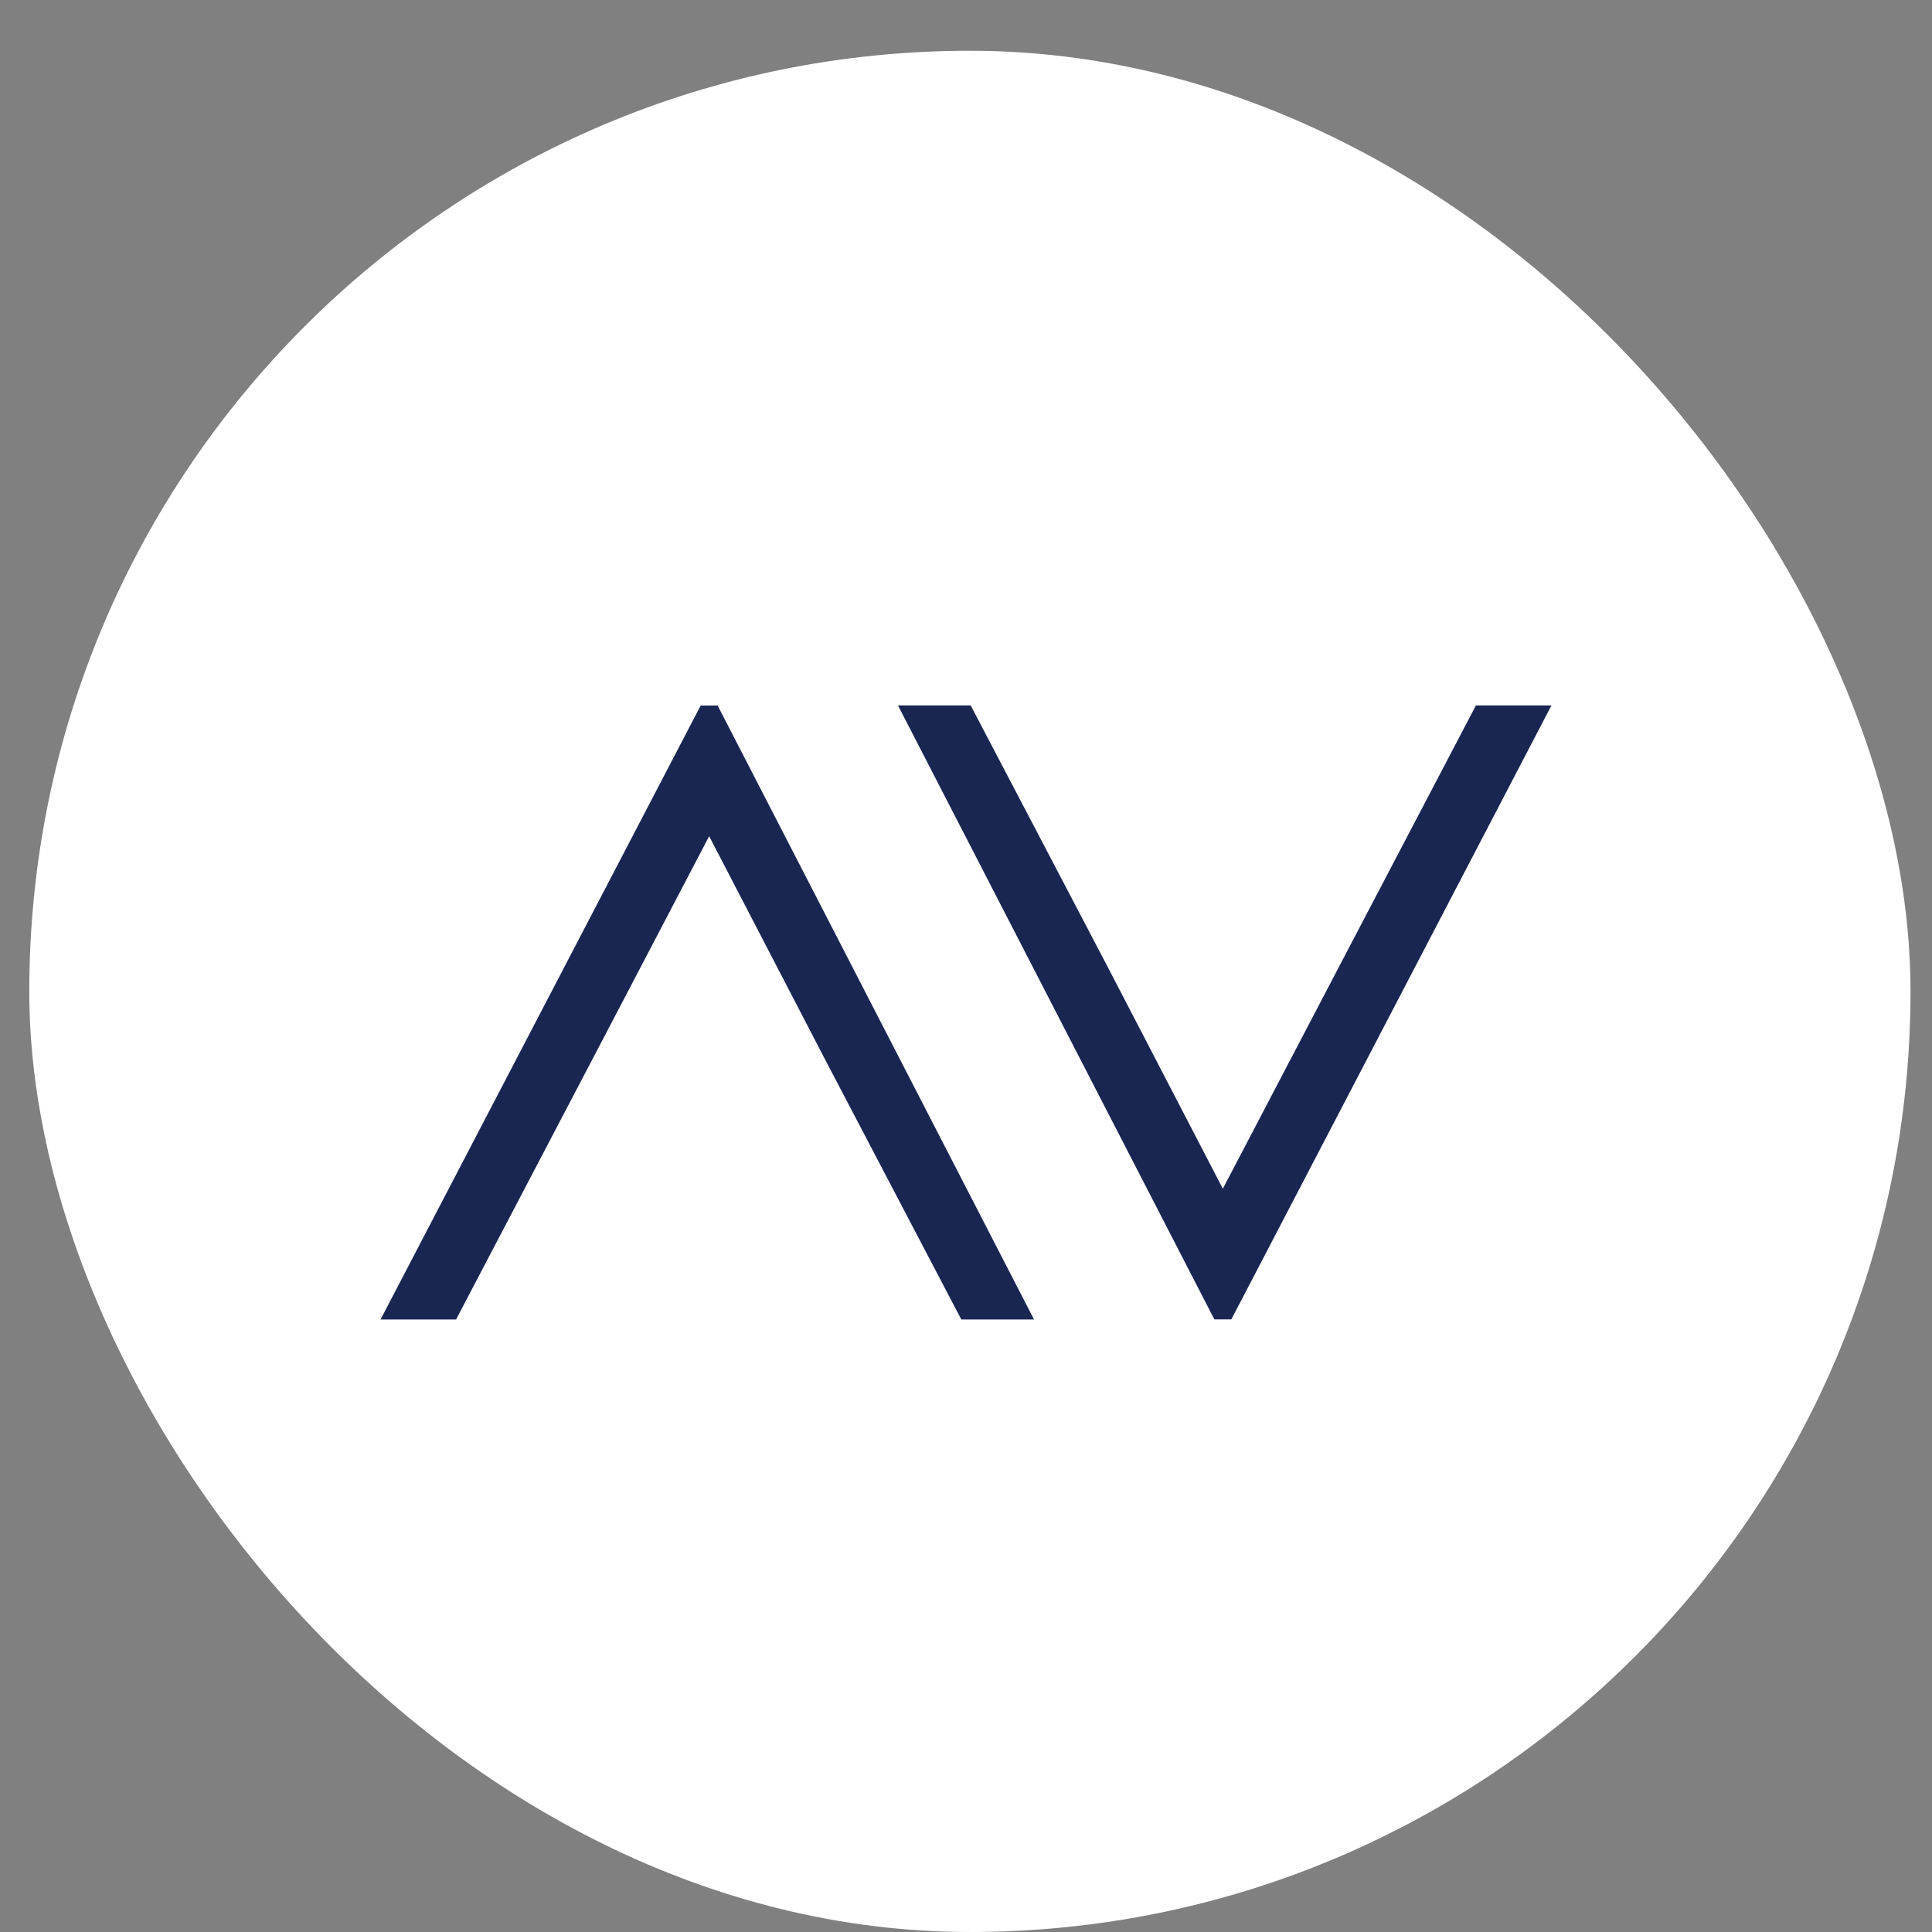
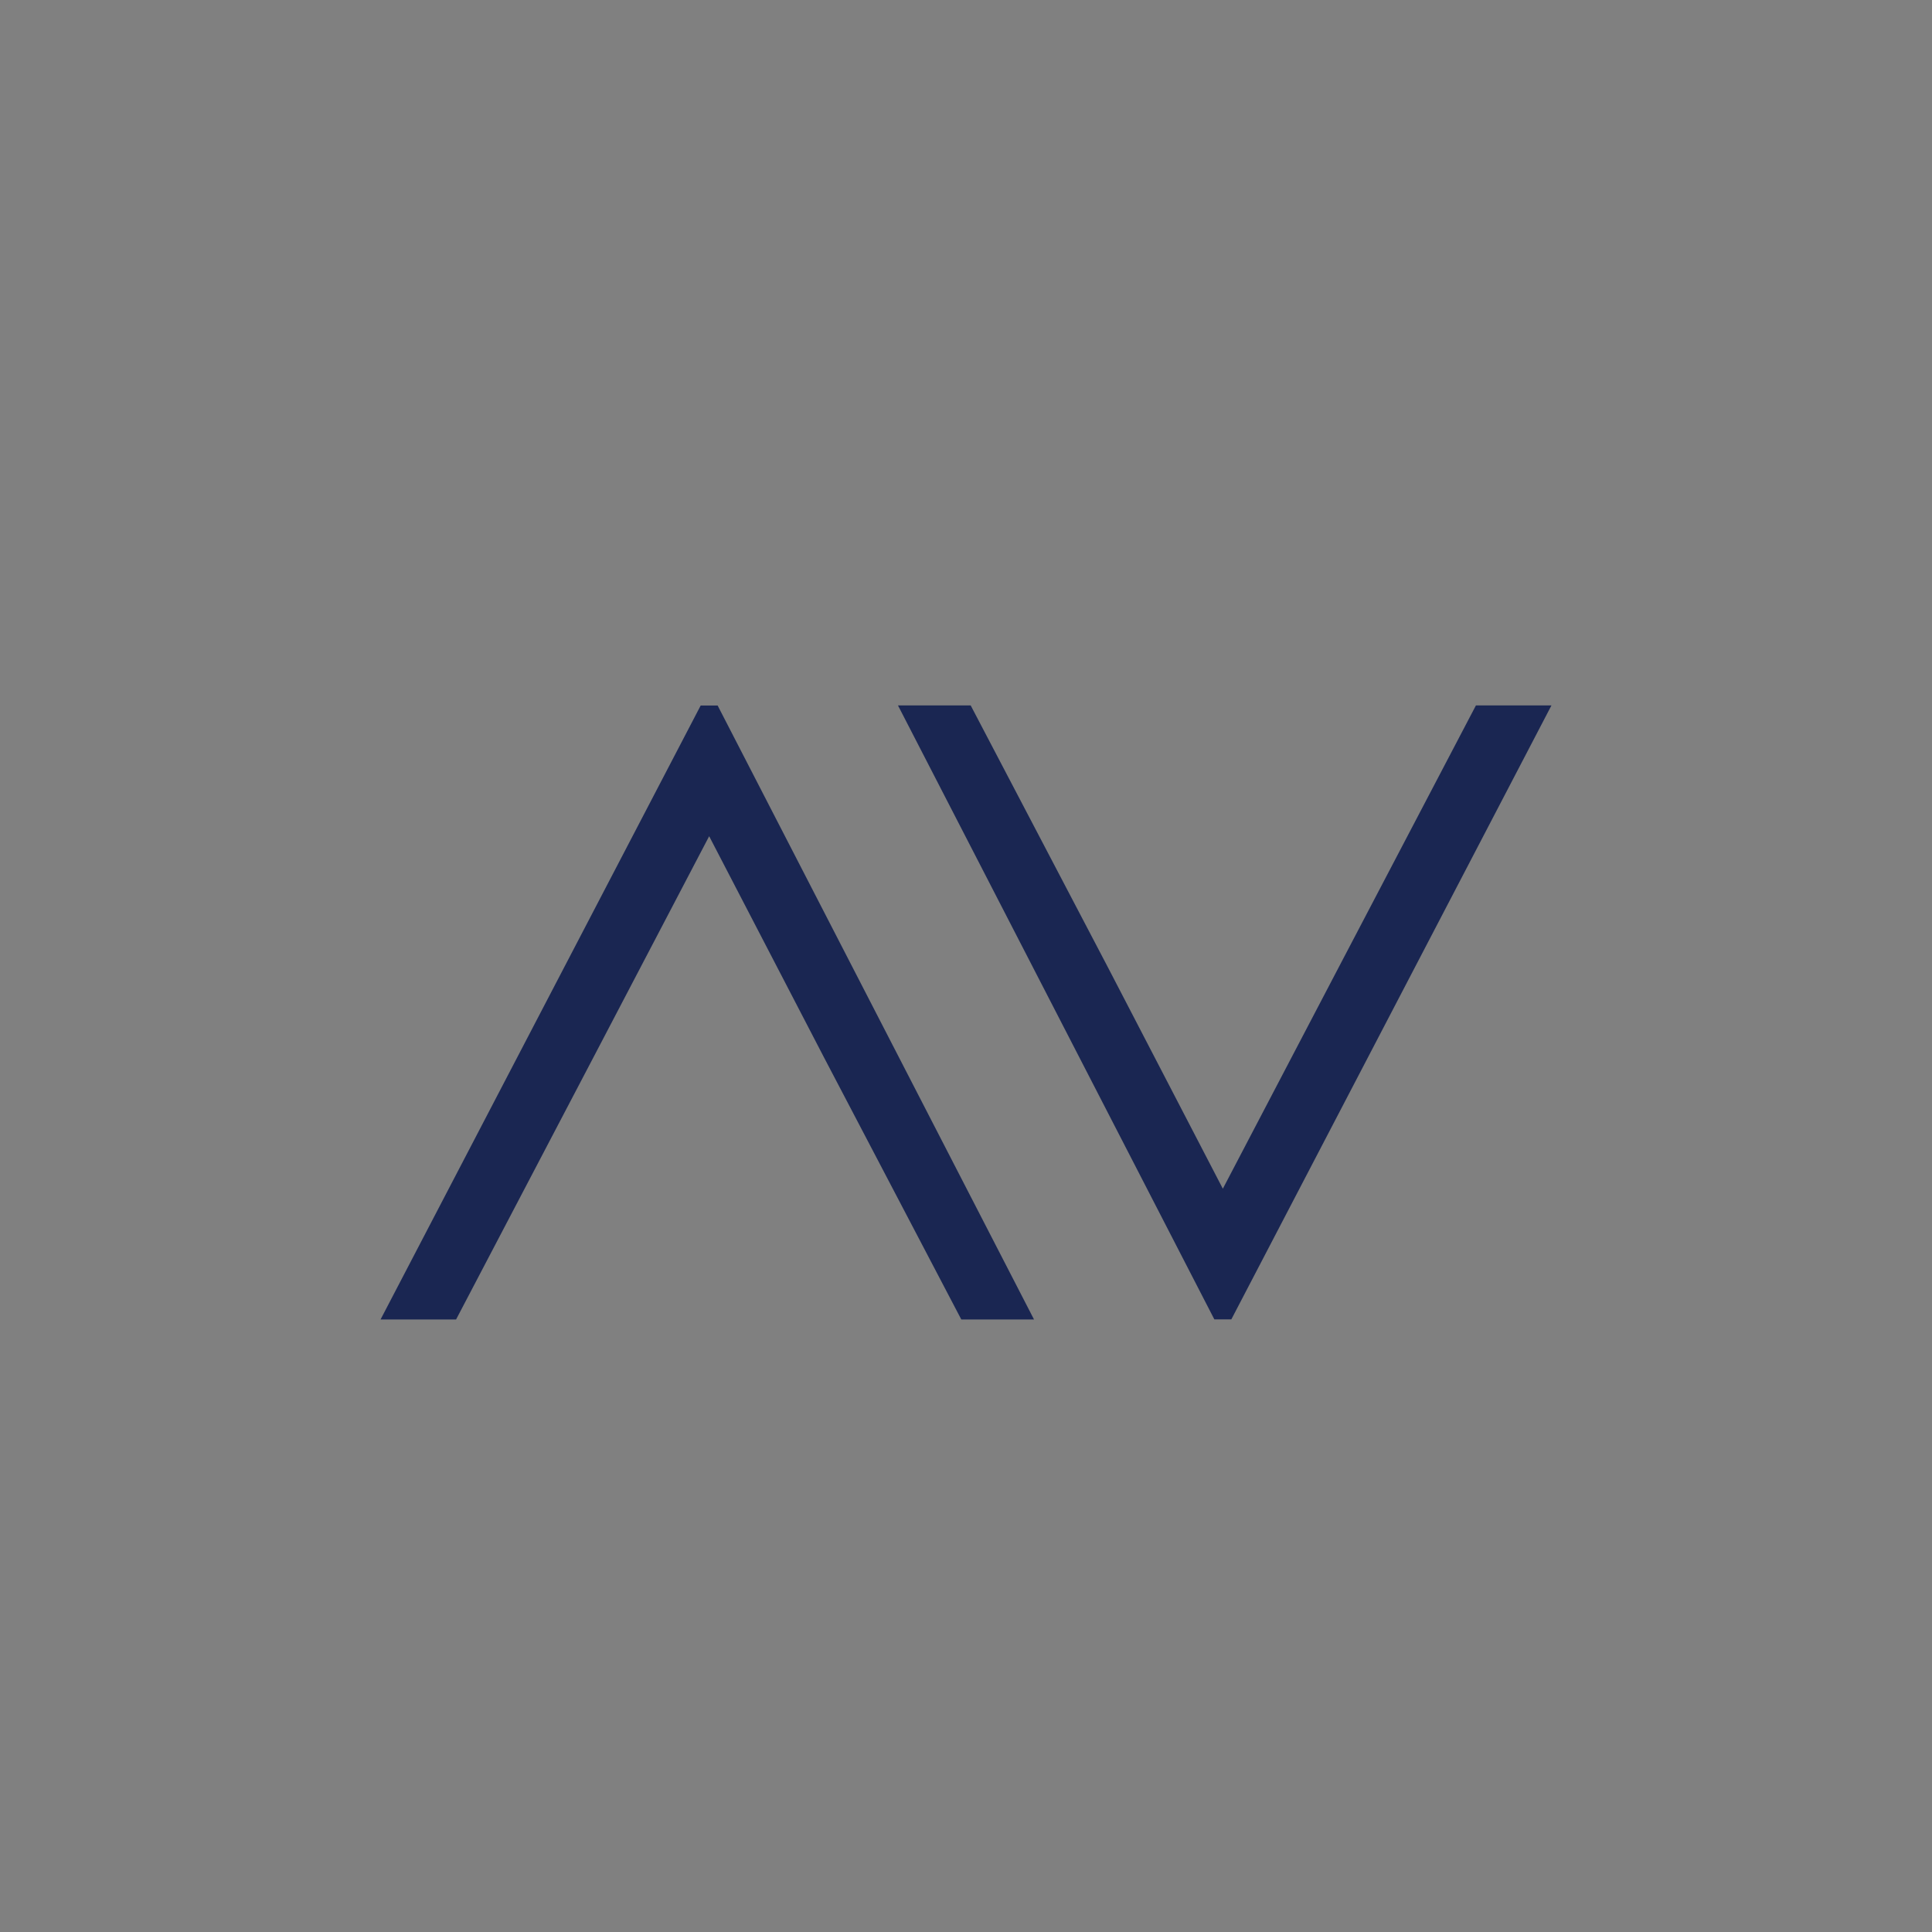
<svg xmlns="http://www.w3.org/2000/svg" width="33" height="33" viewBox="0 0 33 33" fill="none">
  <rect x="0" y="0" width="33" height="33" fill="#808080" stroke="none" />
-   <rect x="0.5" y="0.867" width="32.133" height="32.133" rx="16.067" fill="white" />
  <path d="M10.129 18.074L7.79 22.538H6.5L11.968 12.051H12.258L17.662 22.538H16.42L14.081 18.074M14.081 18.074L12.113 14.283L10.129 18.074" fill="#1A2652" />
  <path d="M22.871 16.513L25.21 12.049L26.5 12.049L21.032 22.536L20.742 22.536L15.338 12.049L16.58 12.049L18.919 16.513M18.919 16.513L20.887 20.304L22.871 16.513" fill="#1A2652" />
</svg>